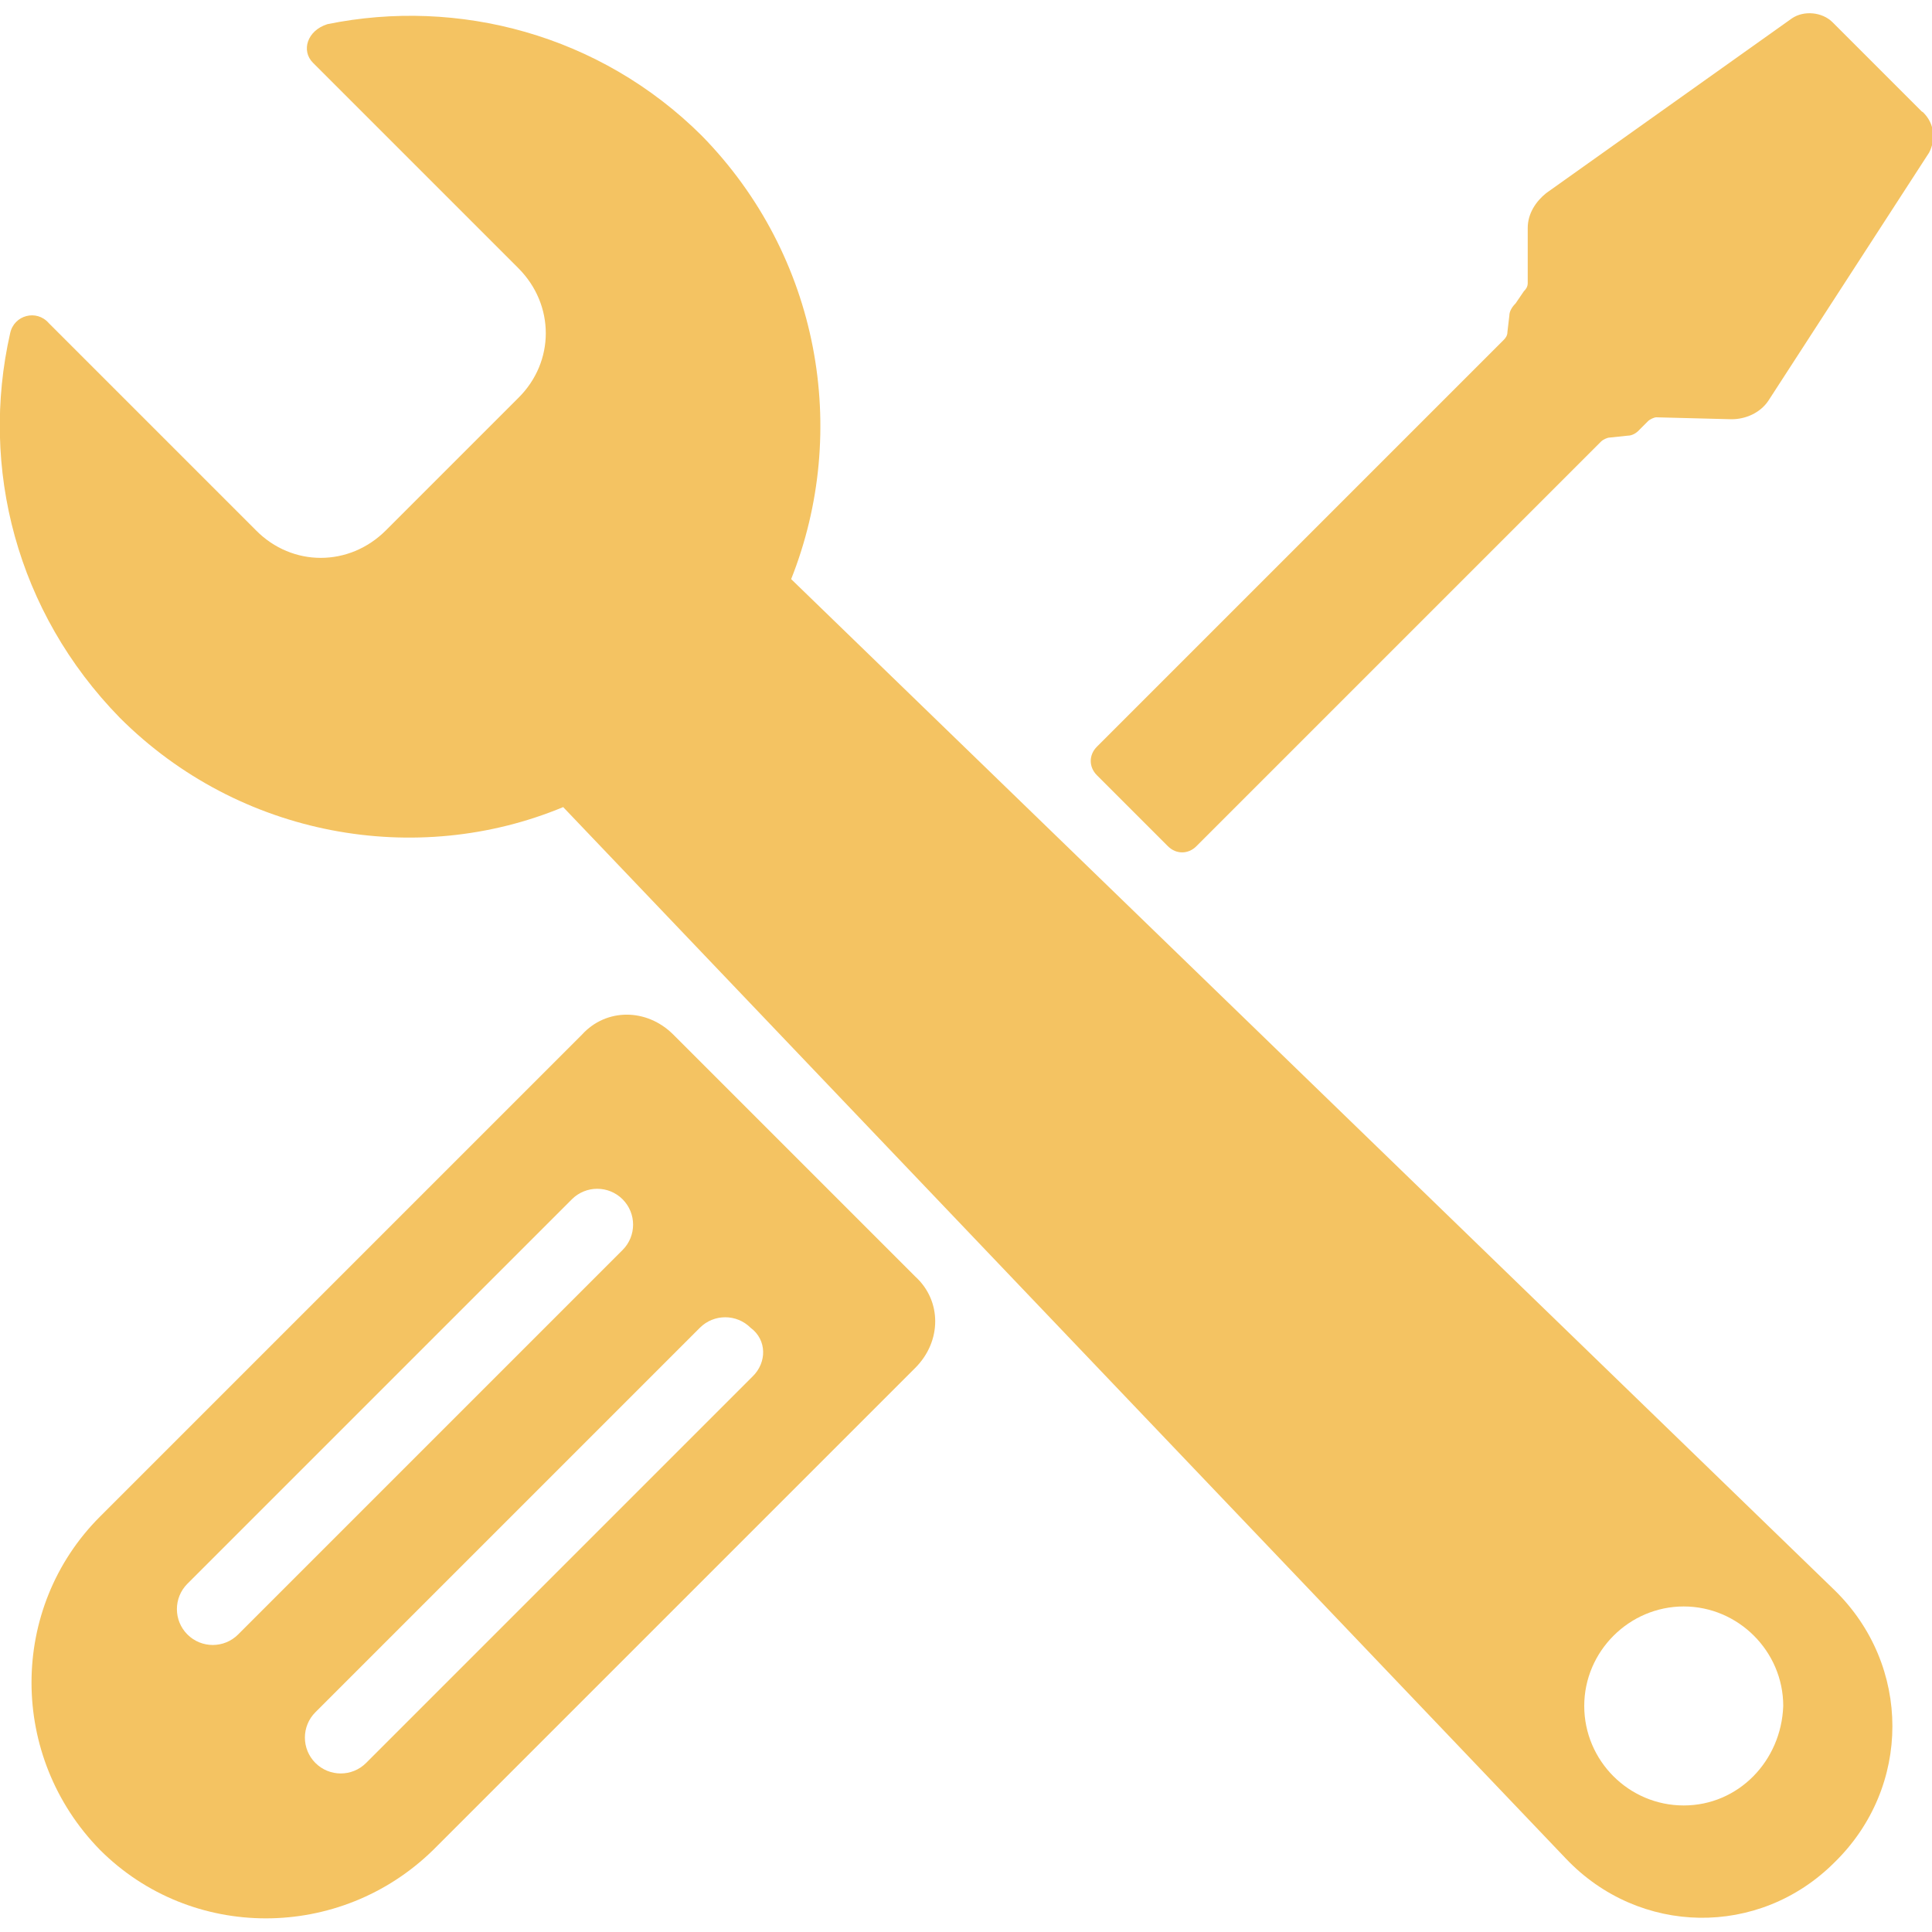
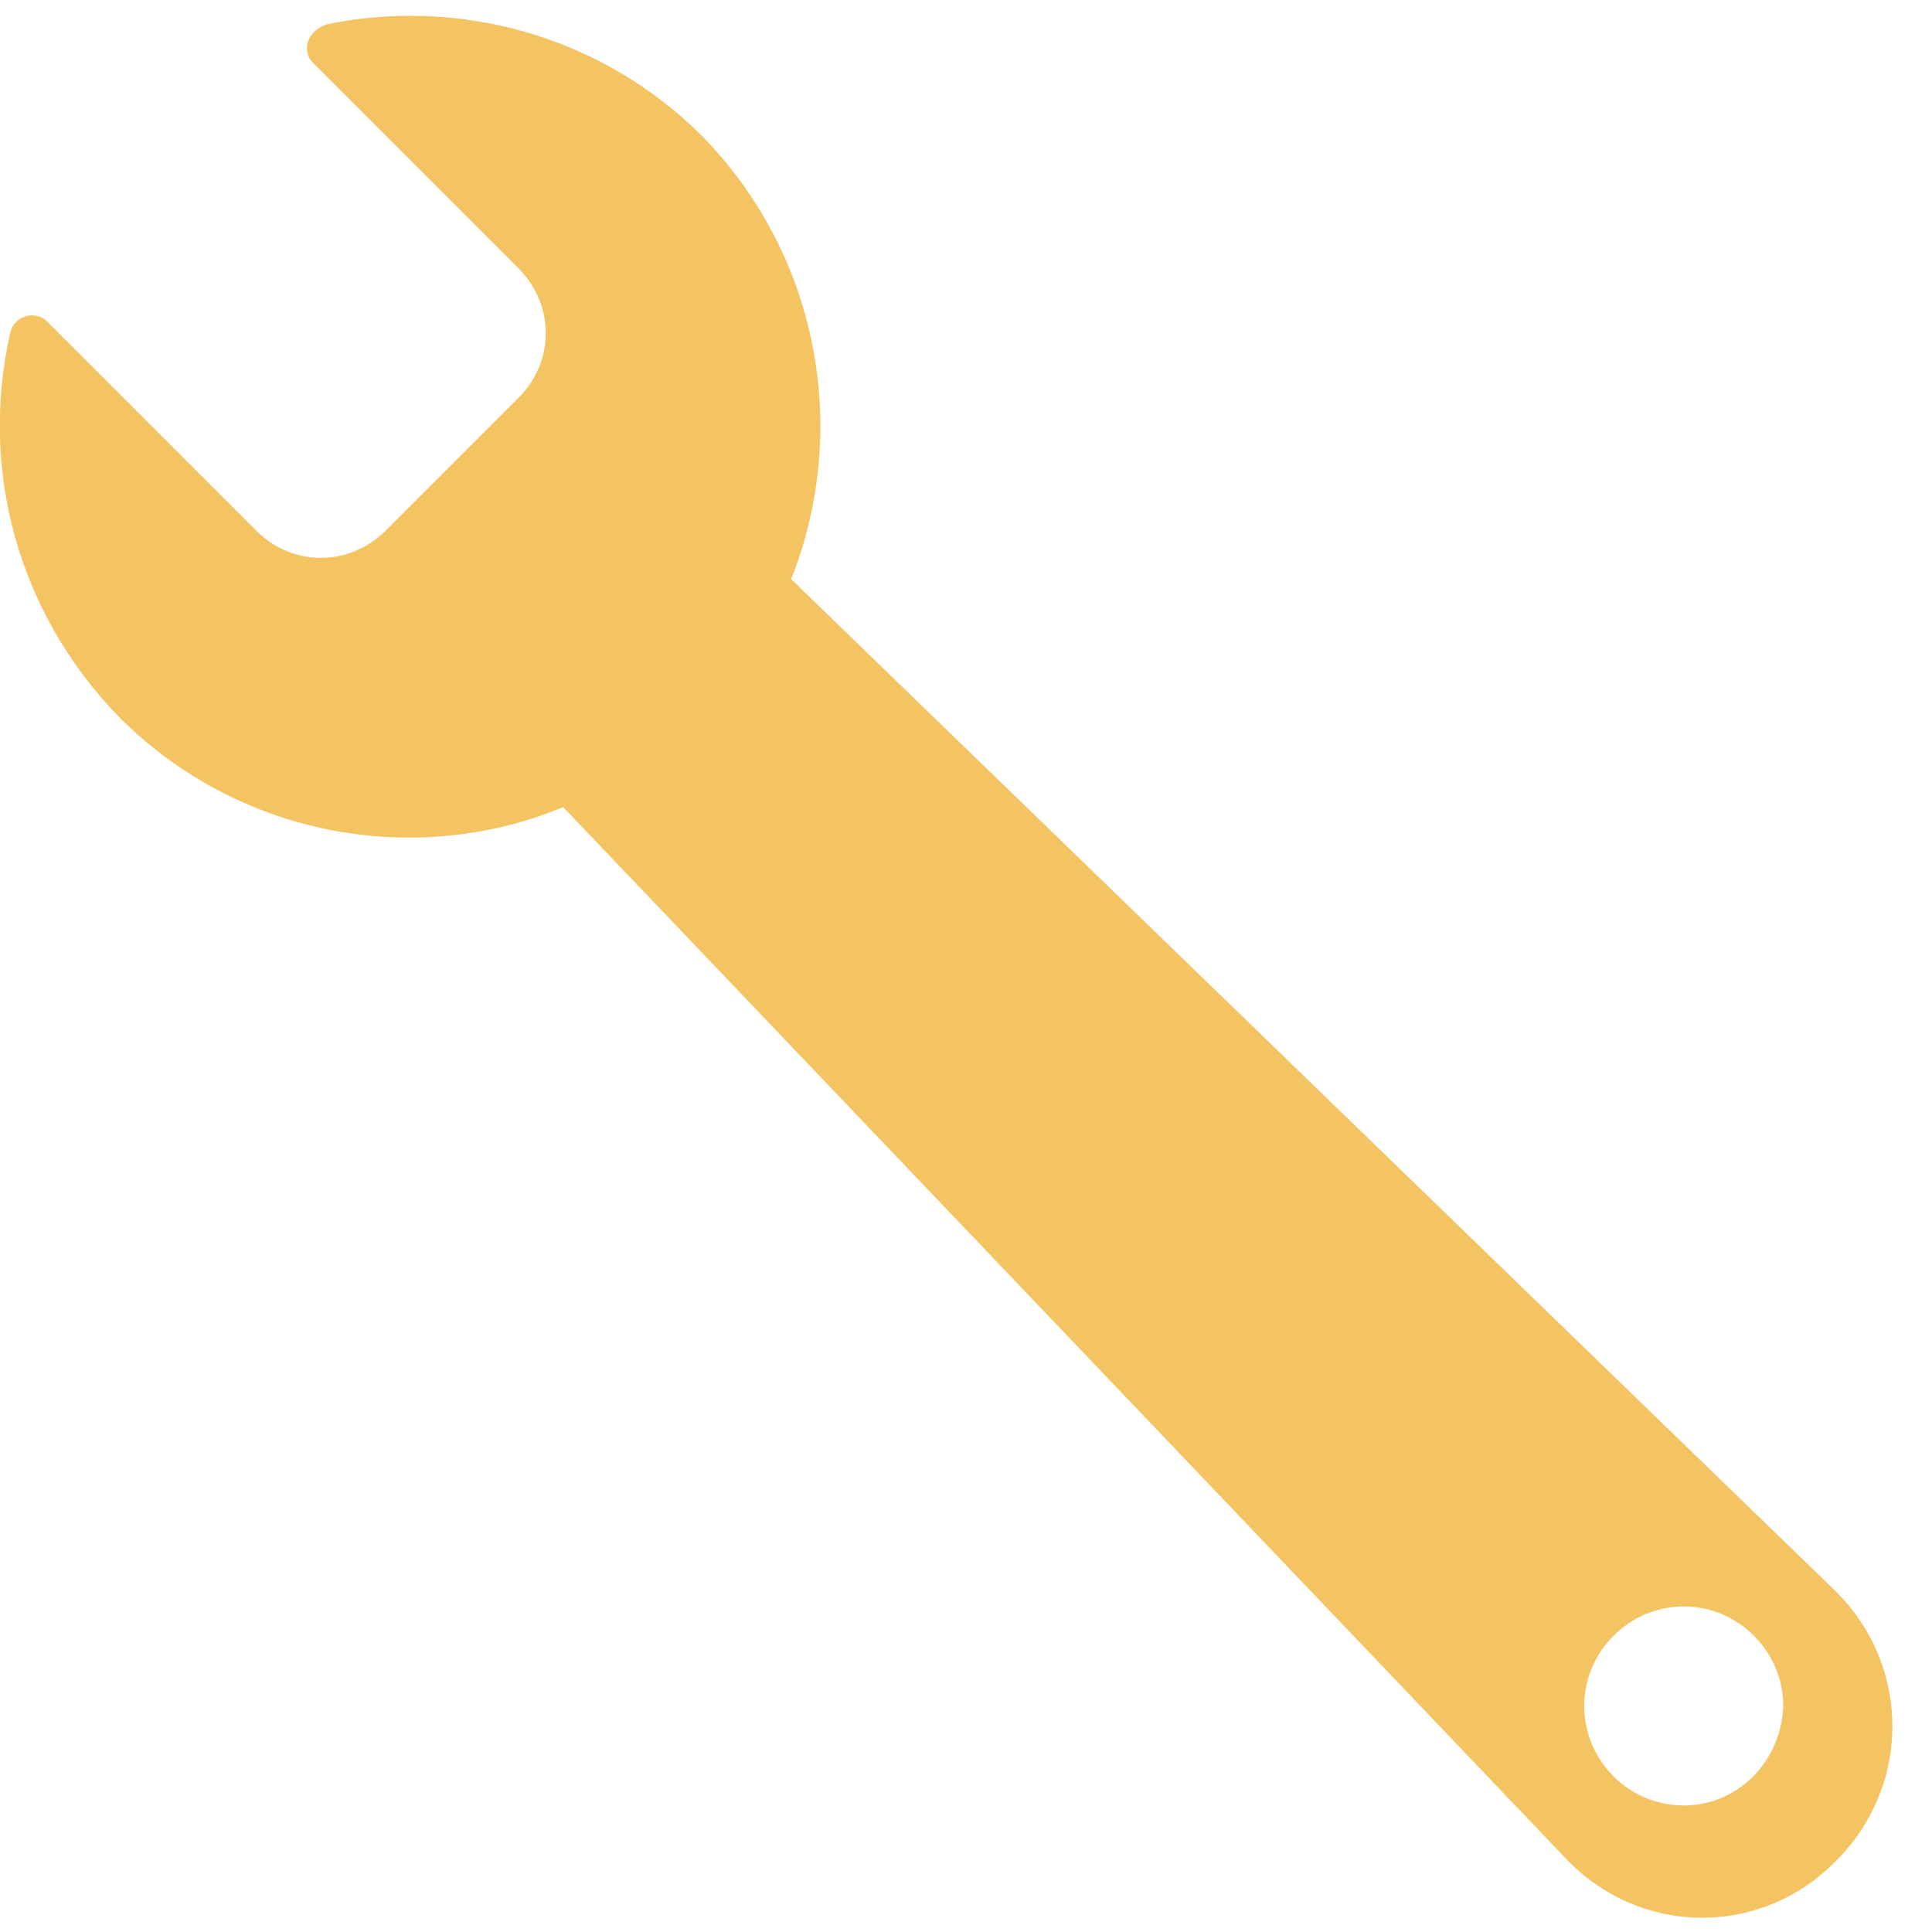
<svg xmlns="http://www.w3.org/2000/svg" id="Layer_1" version="1.1" viewBox="0 0 400 400">
  <defs>
    <style>
      .st0 {
        fill: #f4c362;
      }
    </style>
  </defs>
  <path class="st0" d="M163.8,119.9c12.2-30.7,5.9-66.9-18.5-91.8C124.2,7.1,94.8-.5,67.8,5c-4.2,1.3-5.5,5.5-3,8l42.5,42.5c7.6,7.6,7.6,19.4,0,26.9l-27.4,27.4c-7.6,7.6-19.4,7.6-26.9,0L10.1,66.9c-2.5-2.9-7.2-1.7-8,2.1-6.3,27.8,1.3,57.7,22.7,79.6,24.8,24.8,61.5,31.1,91.8,18.5l207.6,217.7c15.2,16,40,16.4,55.6.8,16-15.6,16-40.8,0-56.4L163.8,119.9ZM348.6,373.8c-11.4,0-20.6-9.3-20.6-20.6s9.3-20.6,20.6-20.6,20.6,9.3,20.6,20.6c-.4,11.4-9.3,20.6-20.6,20.6Z" />
-   <path class="st0" d="M139.4,214.2c-5.5-5.5-13.9-5.5-18.9,0l-99.8,99.8c-18.9,18.9-18.9,49.7,0,69,18.9,18.9,49.7,18.9,69,0l99.8-99.8c5.5-5.5,5.5-13.9,0-18.9l-50.1-50.1ZM49.3,338.4c-2.9,2.9-7.6,2.9-10.5,0-2.9-2.9-2.9-7.6,0-10.5l79.6-79.6c2.9-2.9,7.6-2.9,10.5,0s2.9,7.6,0,10.5l-79.6,79.6ZM155.8,285l-80,80c-2.9,2.9-7.6,2.9-10.5,0s-2.9-7.6,0-10.5l79.6-79.6c2.9-2.9,7.6-2.9,10.5,0,3.4,2.5,3.4,7.2.4,10.1h0Z" />
-   <path class="st0" d="M397.9,23.1l-18.5-18.5c-2.1-2.1-5.9-2.5-8.4-.8l-50.9,36.2c-2.1,1.7-3.8,4.2-3.8,7.2v11.4c0,.8-.4,1.3-.8,1.7l-1.7,2.5c-.8.8-1.3,1.7-1.3,2.5l-.4,3.4c0,.8-.4,1.3-.8,1.7l-84.2,84.2c-1.7,1.7-1.7,4.2,0,5.9l14.7,14.7c1.7,1.7,4.2,1.7,5.9,0l83.8-83.8c.4-.4,1.3-.8,1.7-.8l3.8-.4c.8,0,1.7-.4,2.5-1.3l1.7-1.7c.4-.4,1.3-.8,1.7-.8l15.6.4c2.9,0,5.9-1.3,7.6-3.8l33.3-51.4c1.3-2.5,1.3-5.9-1.3-8.4h0Z" />
</svg>